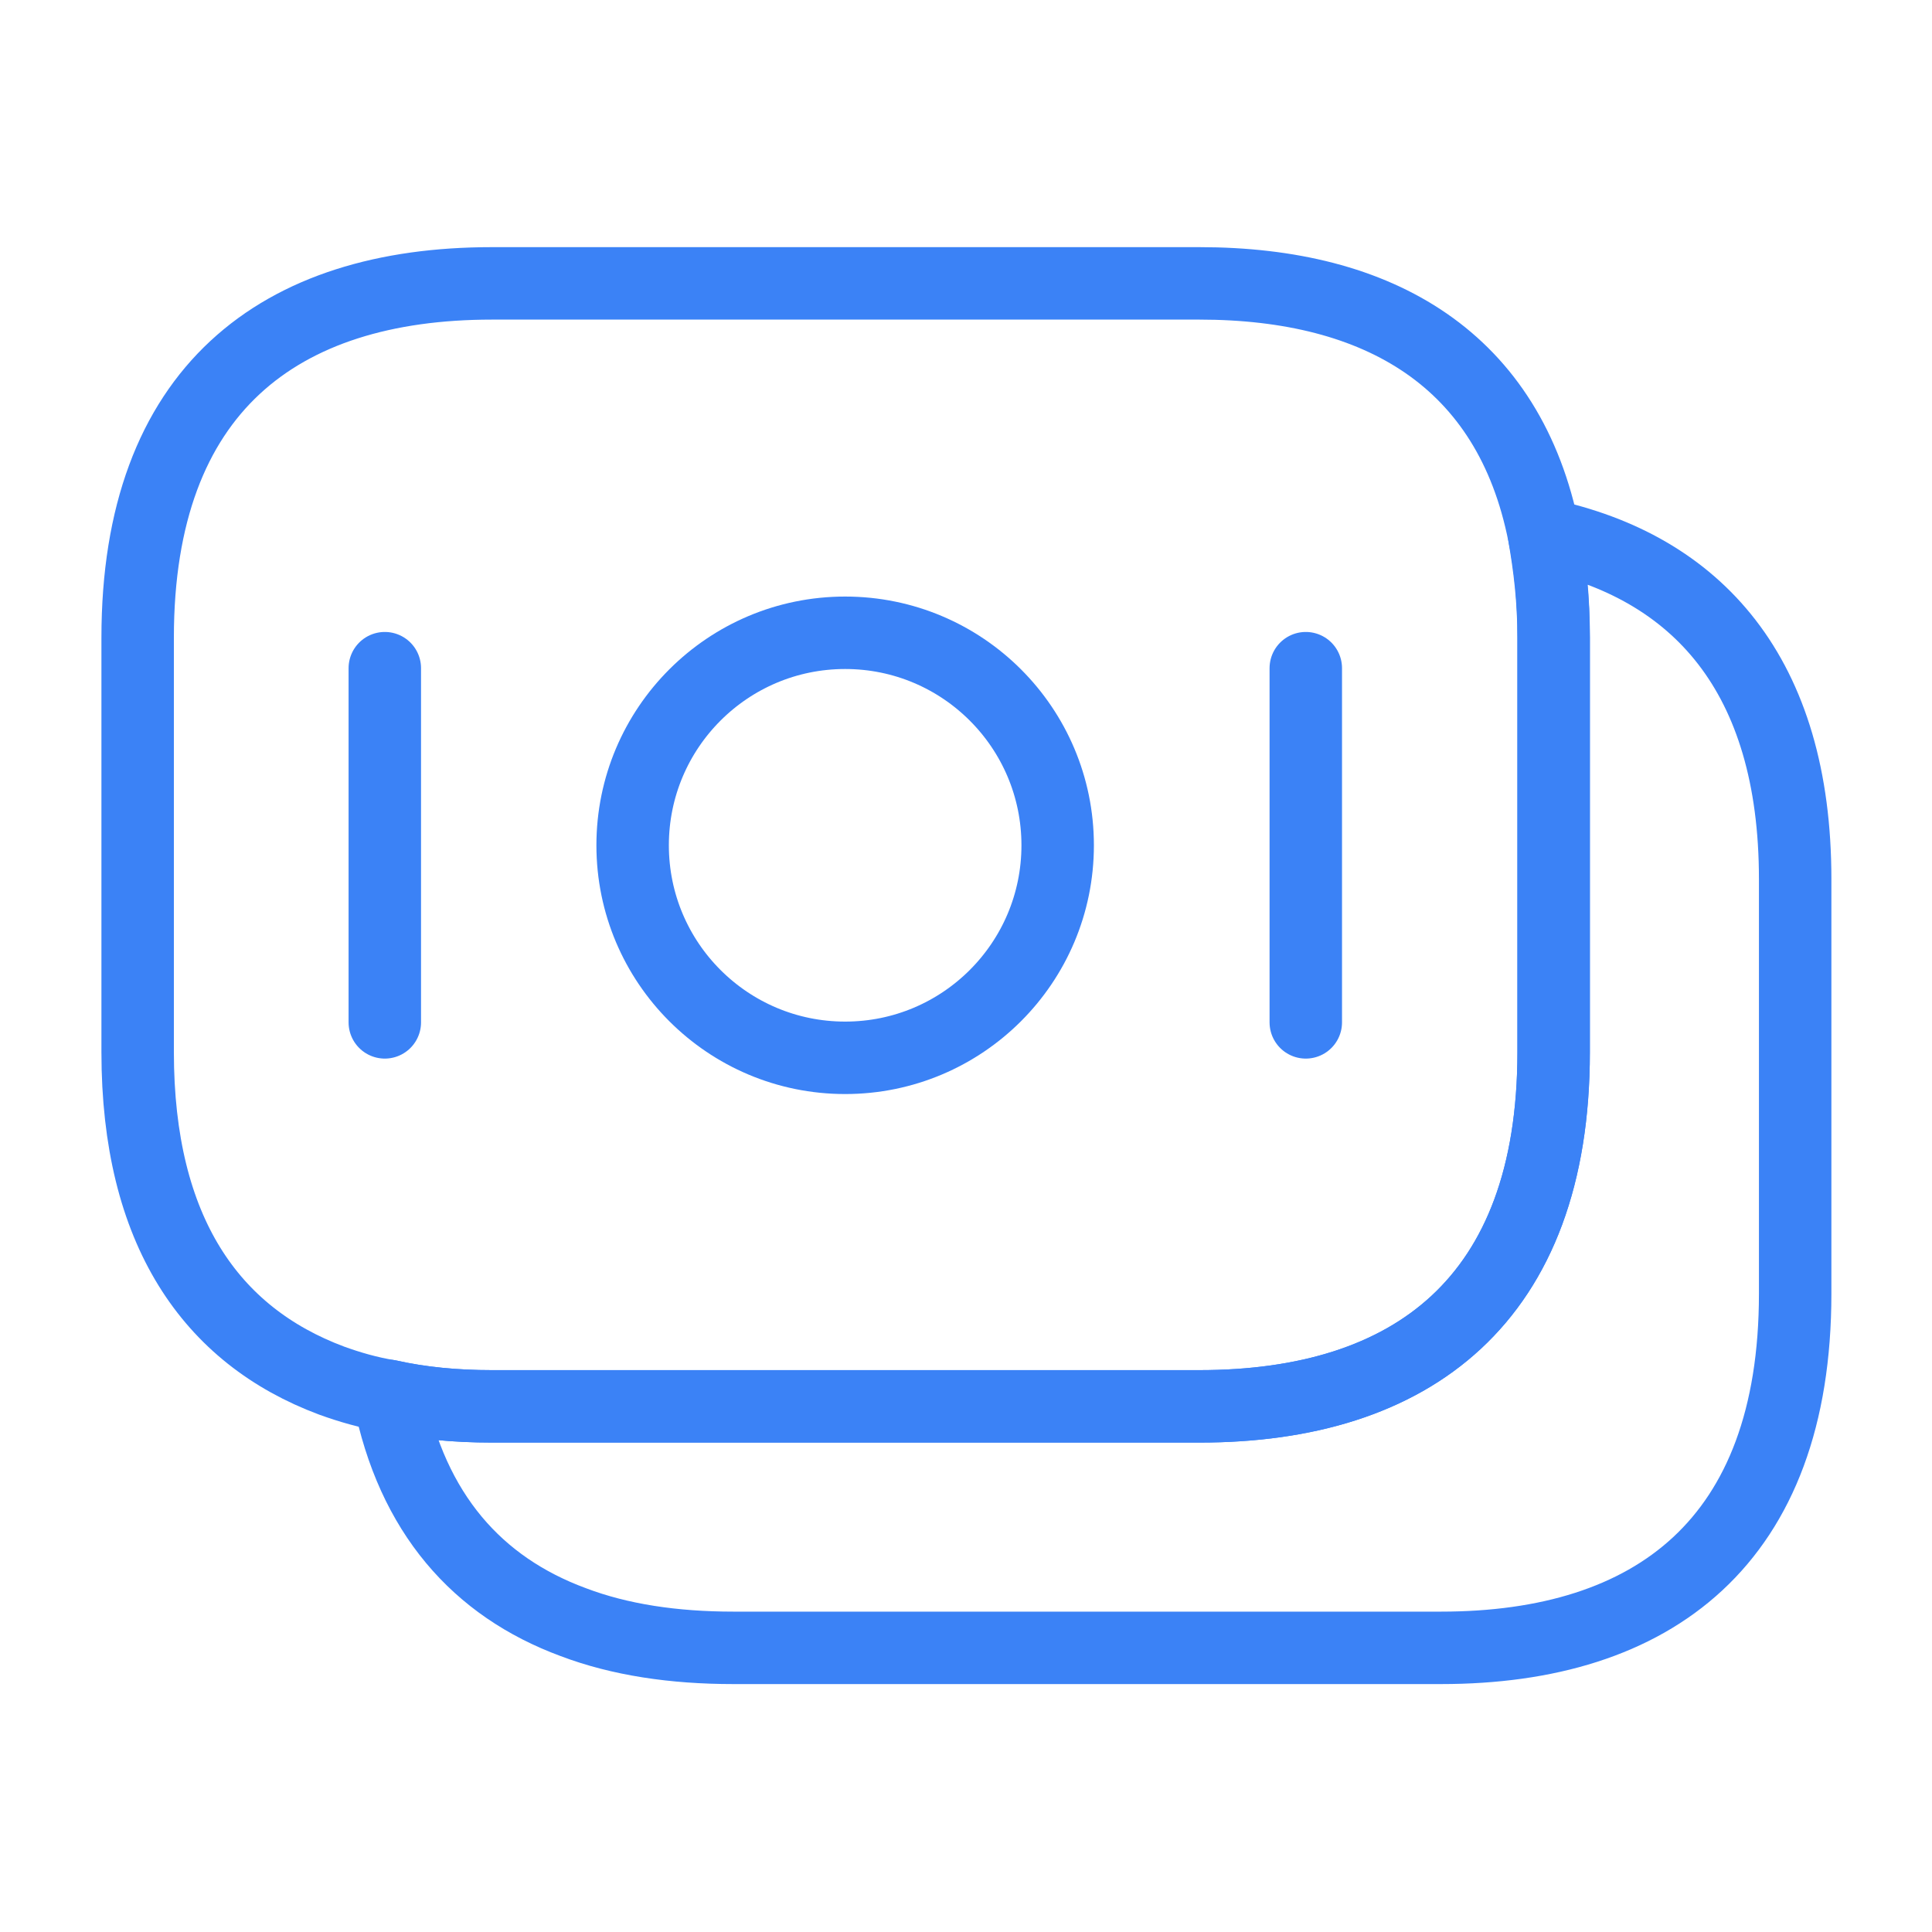
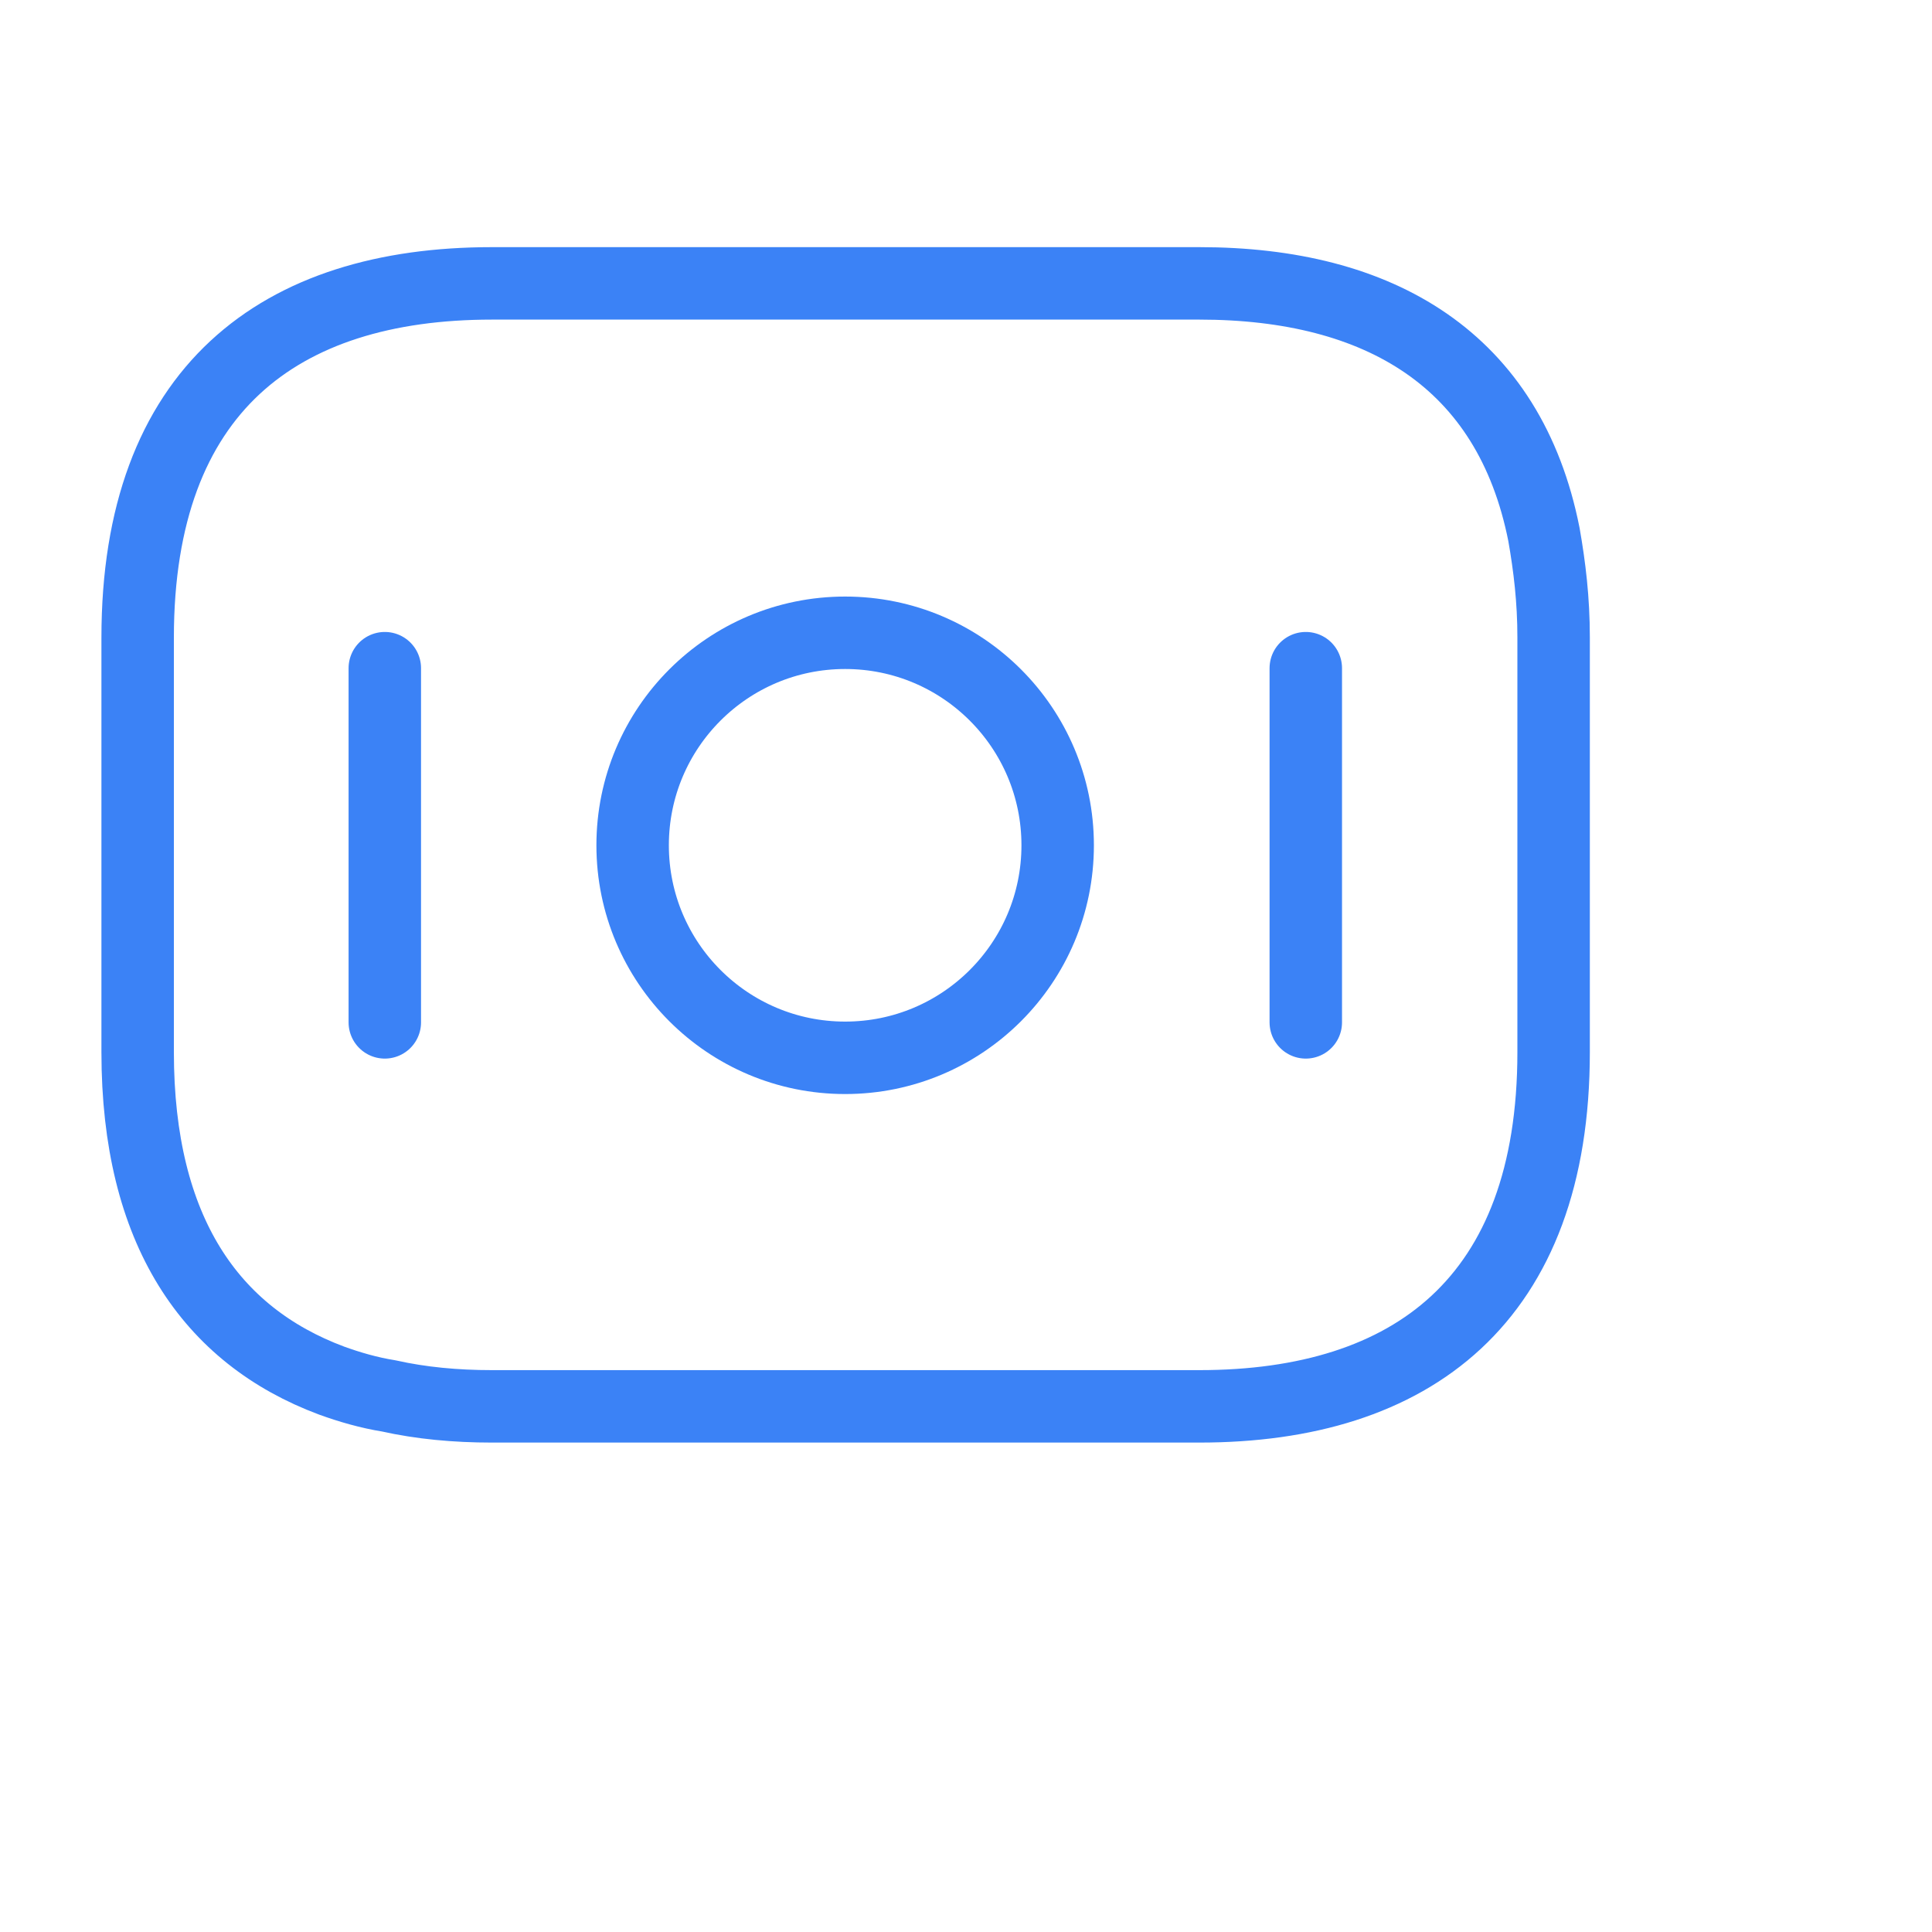
<svg xmlns="http://www.w3.org/2000/svg" width="40" height="40" viewBox="0 0 40 40" fill="none">
  <path d="M32.166 13.2V21.784C32.166 26.917 29.233 29.117 24.833 29.117H10.183C9.433 29.117 8.716 29.05 8.05 28.901C7.633 28.834 7.233 28.717 6.866 28.584C4.366 27.651 2.85 25.484 2.85 21.784V13.2C2.85 8.067 5.783 5.867 10.183 5.867H24.833C28.566 5.867 31.25 7.451 31.966 11.067C32.083 11.734 32.166 12.417 32.166 13.2Z" stroke="#3B82F6" stroke-width="1.5" stroke-miterlimit="10" stroke-linecap="round" stroke-linejoin="round" />
-   <path d="M37.167 18.201V26.784C37.167 31.917 34.234 34.117 29.834 34.117H15.184C13.951 34.117 12.834 33.951 11.867 33.584C9.884 32.851 8.534 31.334 8.051 28.901C8.717 29.051 9.434 29.117 10.184 29.117H24.834C29.234 29.117 32.167 26.917 32.167 21.784V13.201C32.167 12.417 32.101 11.717 31.968 11.067C35.134 11.734 37.167 13.967 37.167 18.201Z" stroke="#3B82F6" stroke-width="1.5" stroke-miterlimit="10" stroke-linecap="round" stroke-linejoin="round" />
  <path d="M17.498 21.901C19.928 21.901 21.898 19.931 21.898 17.501C21.898 15.071 19.928 13.101 17.498 13.101C15.068 13.101 13.098 15.071 13.098 17.501C13.098 19.931 15.068 21.901 17.498 21.901Z" stroke="#3B82F6" stroke-width="1.5" stroke-miterlimit="10" stroke-linecap="round" stroke-linejoin="round" />
  <path d="M7.967 13.834V21.167" stroke="#3B82F6" stroke-width="1.5" stroke-miterlimit="10" stroke-linecap="round" stroke-linejoin="round" />
  <path d="M27.035 13.834V21.167" stroke="#3B82F6" stroke-width="1.5" stroke-miterlimit="10" stroke-linecap="round" stroke-linejoin="round" />
</svg>